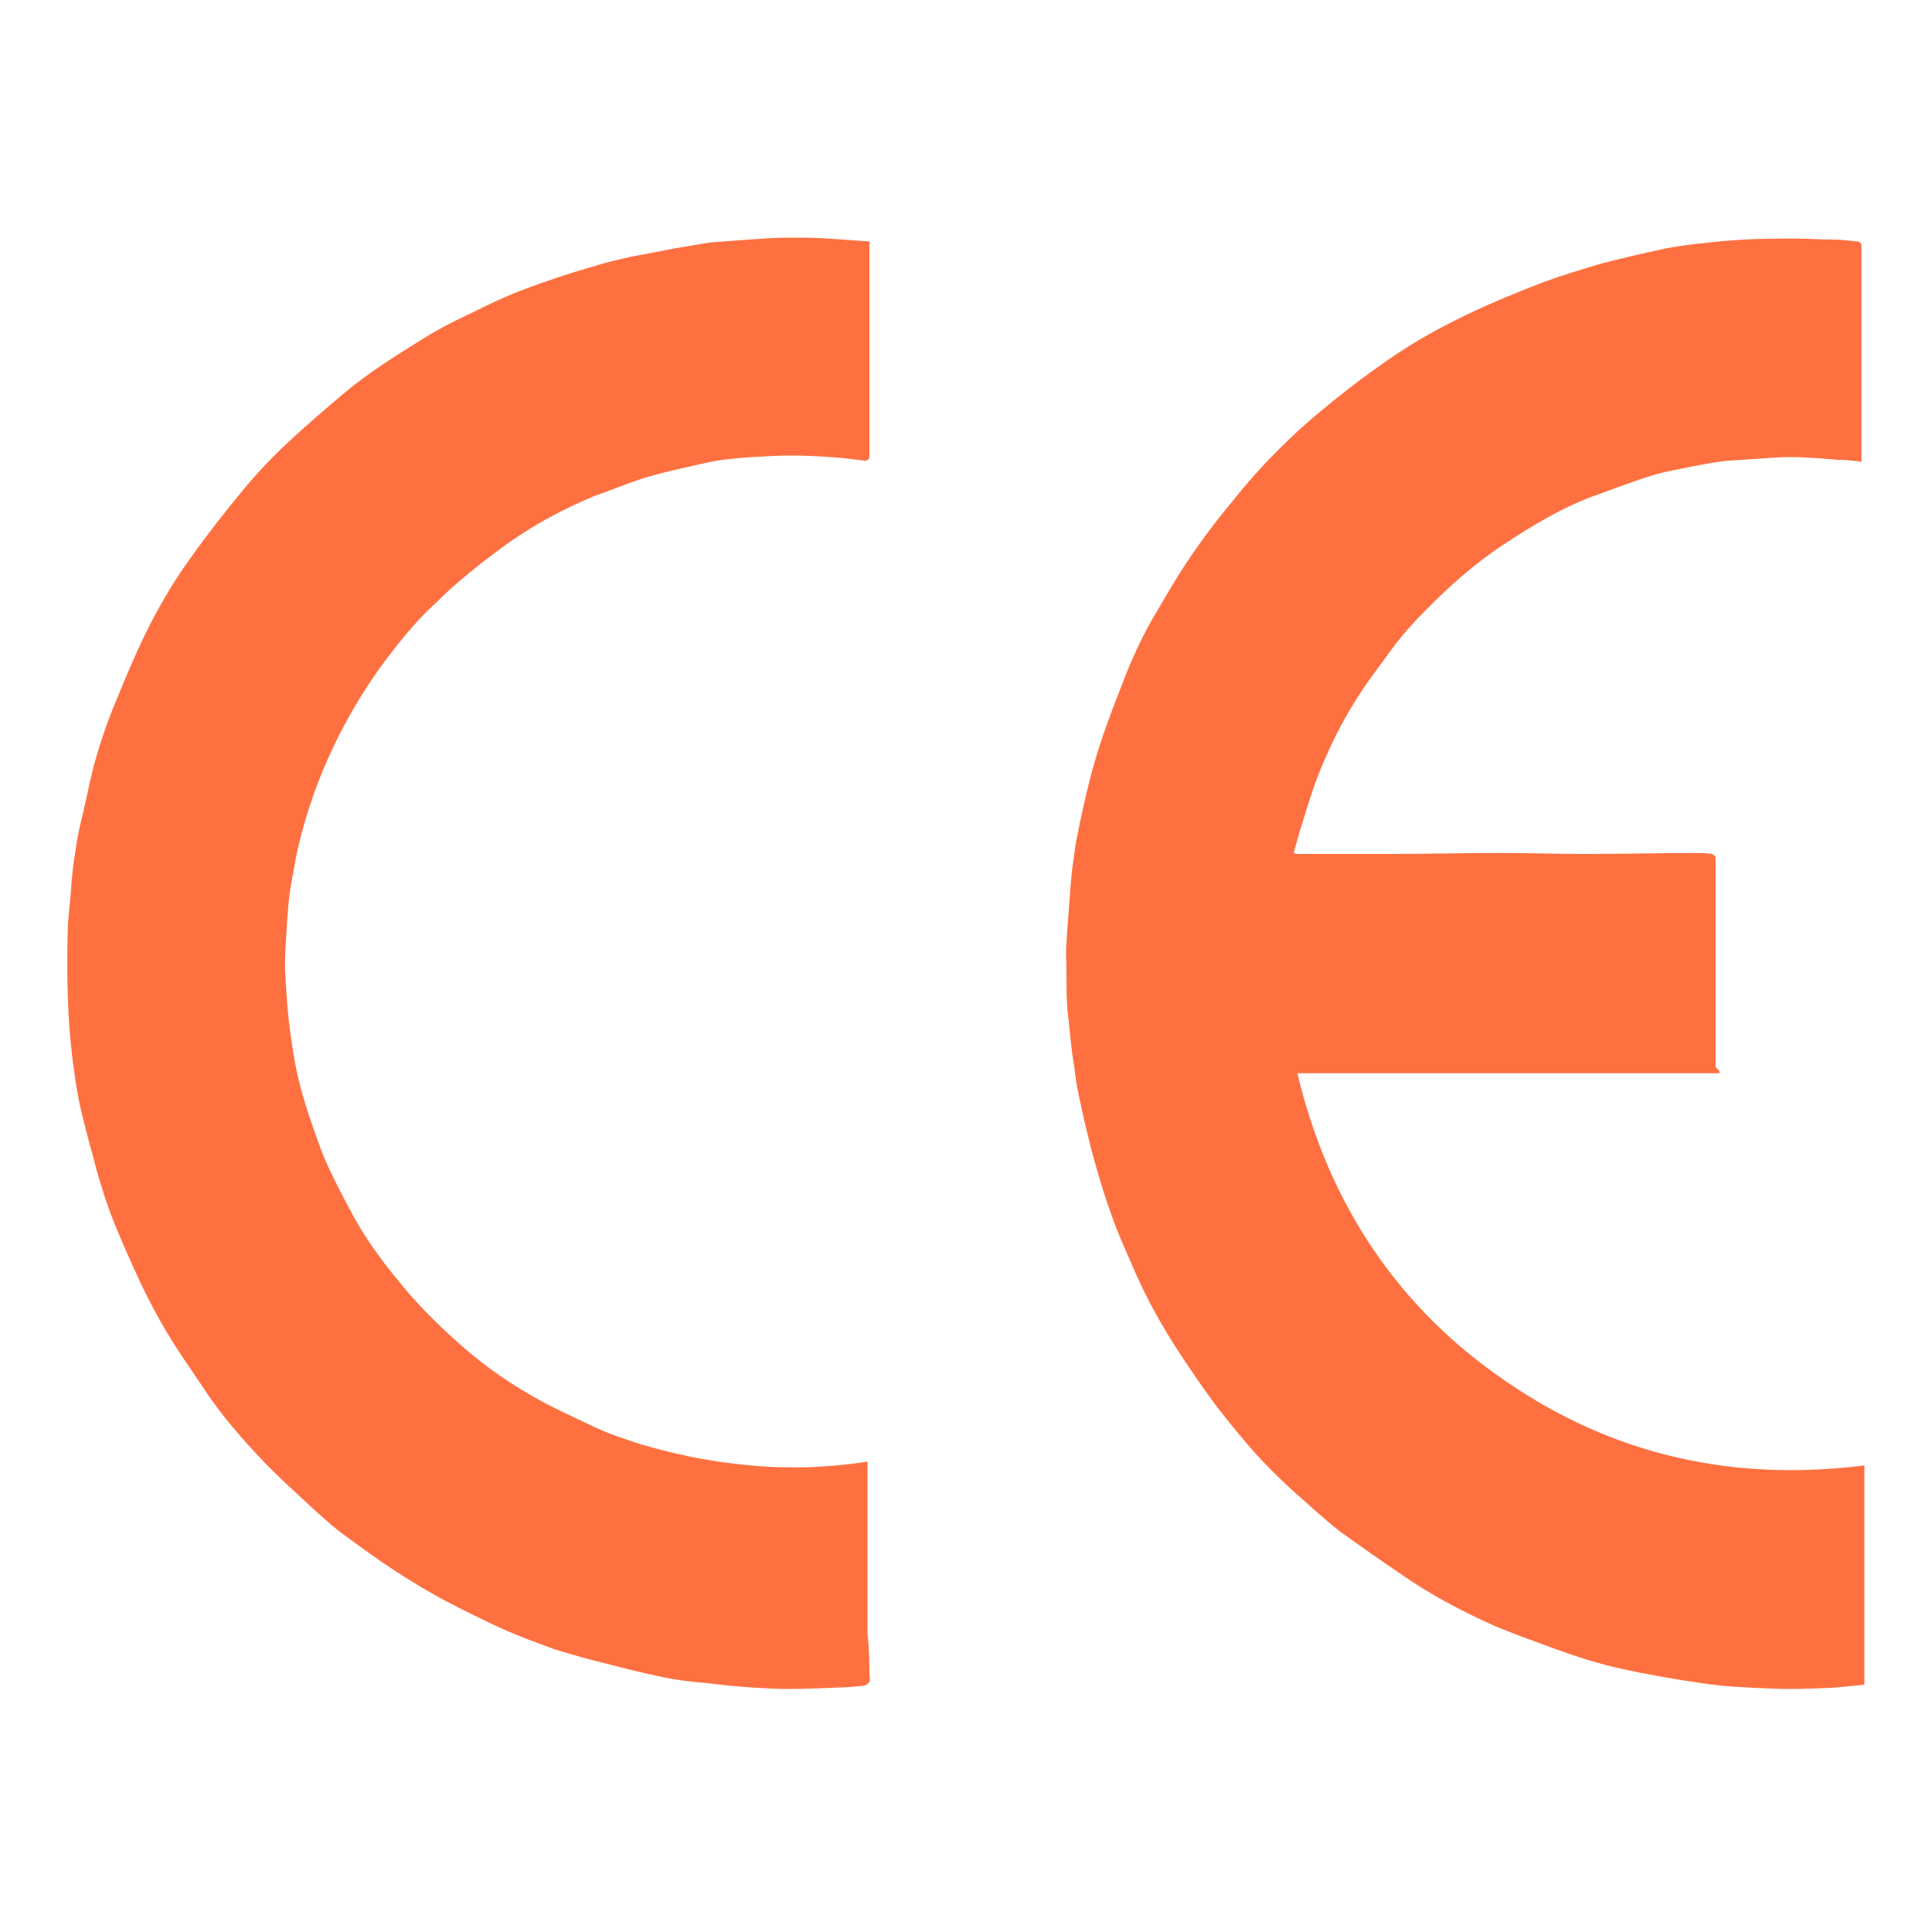
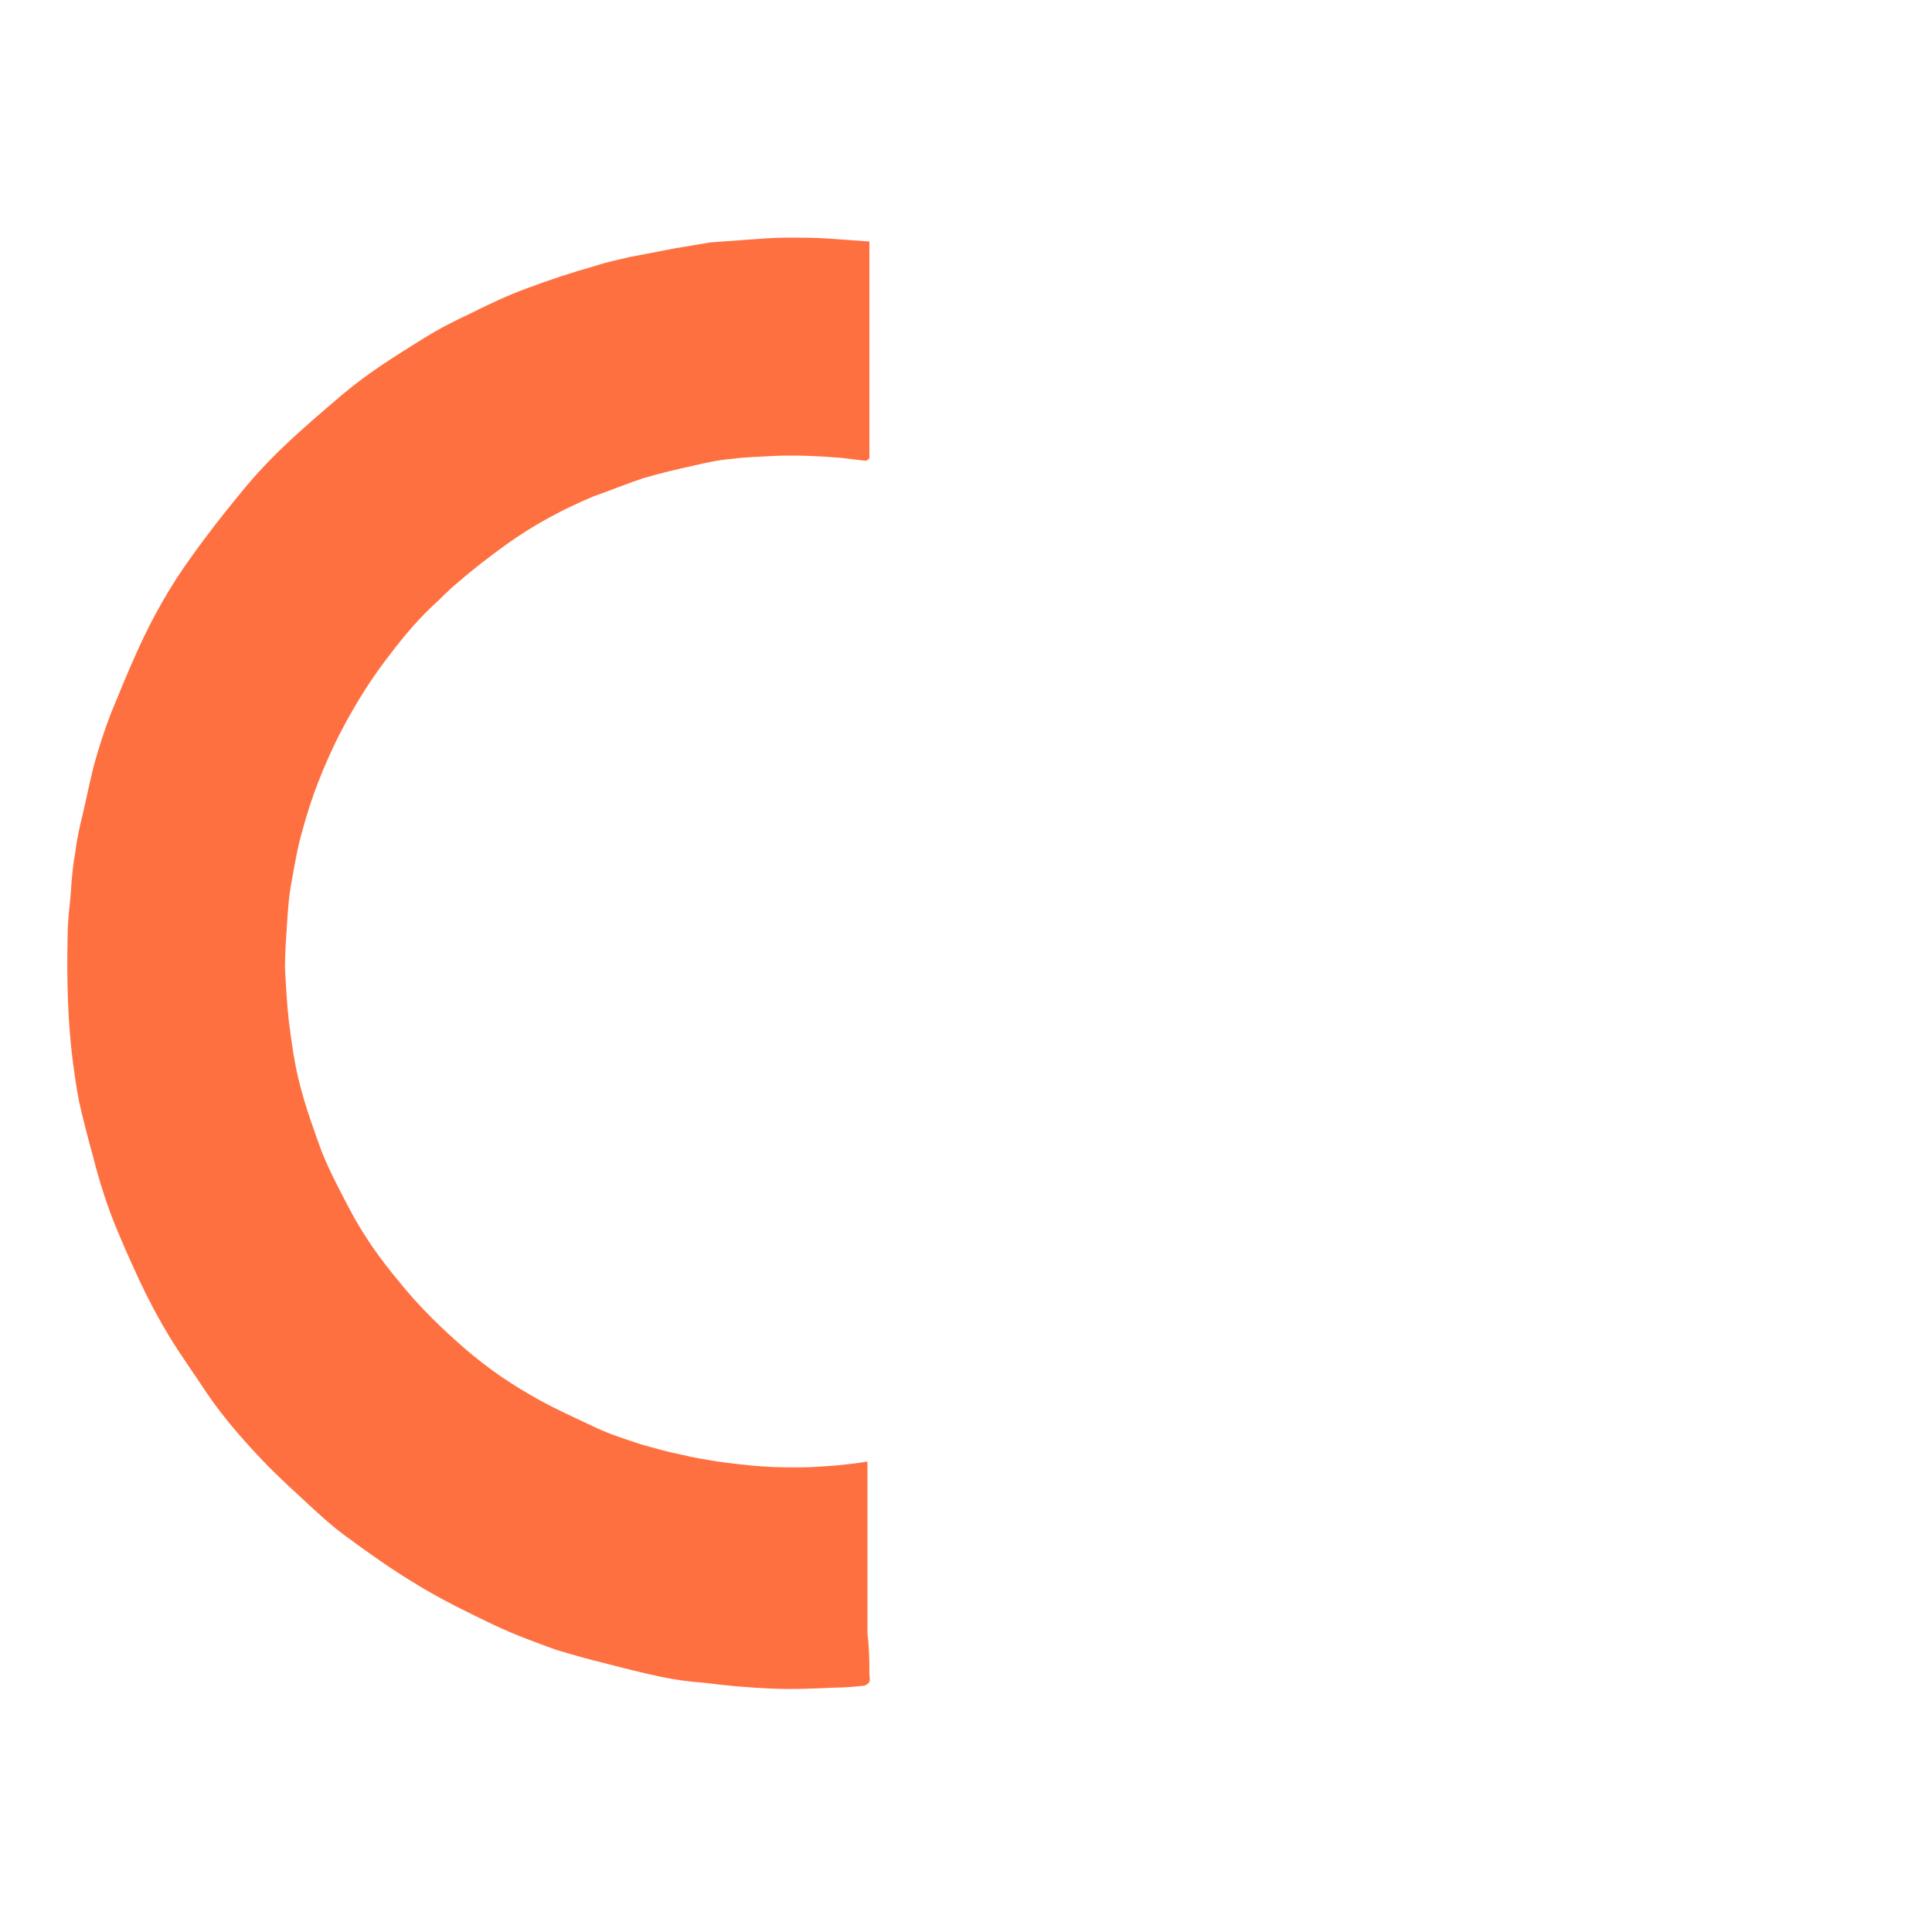
<svg xmlns="http://www.w3.org/2000/svg" version="1.1" id="Ebene_1" x="0px" y="0px" viewBox="0 0 200 200" style="enable-background:new 0 0 200 200;" xml:space="preserve">
  <style type="text/css">
	.st0{fill:#FF7041;}
</style>
-   <path class="st0" d="M178,111.1c-14.6,0-29.1,0-43.7,0c3.2,13.4,10.3,24.2,21.6,31.9c11.2,7.7,23.6,10.4,37.1,8.7  c0,7.6,0,15.2,0,22.7c-1,0.1-2,0.2-3,0.3c-2.2,0.1-4.4,0.2-6.6,0.1c-2.5-0.1-5.1-0.2-7.5-0.6c-2.8-0.4-5.6-0.9-8.3-1.5  c-2.2-0.5-4.4-1.2-6.6-2c-2.4-0.9-4.8-1.7-7.2-2.8c-3-1.4-6-3-8.7-4.9c-2.1-1.4-4.2-2.9-6.3-4.4c-1.8-1.4-3.4-2.9-5.1-4.4  c-1.3-1.2-2.6-2.5-3.8-3.8c-1.4-1.6-2.8-3.3-4.1-5c-1.4-1.9-2.7-3.8-4-5.8c-1.6-2.5-3-5-4.2-7.7c-0.9-2.1-1.9-4.2-2.6-6.3  c-0.8-2.2-1.5-4.6-2.1-6.9c-0.5-2-1-4.1-1.4-6.2c-0.2-1.1-0.3-2.3-0.5-3.4c-0.2-1.5-0.3-3-0.5-4.5c-0.1-1.4-0.1-2.7-0.1-4.1  c0-1-0.1-1.9,0-2.9c0.1-1.9,0.3-3.8,0.4-5.6c0.1-1.2,0.2-2.3,0.4-3.5c0.1-1,0.3-1.9,0.5-2.9c0.5-2.3,1-4.7,1.7-7  c0.7-2.4,1.6-4.8,2.5-7.1c0.5-1.3,1-2.6,1.6-3.9c0.6-1.3,1.2-2.5,1.9-3.7c1.2-2,2.3-4,3.6-5.9c1.4-2.1,2.9-4.1,4.5-6  c1.5-1.9,3.1-3.7,4.8-5.4c1.4-1.4,2.9-2.8,4.5-4.1c1.8-1.5,3.7-3,5.7-4.4c3-2.2,6.1-4,9.5-5.6c2.5-1.2,5.2-2.3,7.8-3.3  c1.9-0.7,3.9-1.3,5.9-1.9c2.3-0.6,4.5-1.1,6.8-1.6c1.2-0.2,2.4-0.4,3.6-0.5c1.5-0.2,2.9-0.3,4.4-0.4c1.8-0.1,3.6-0.1,5.4-0.1  c1.3,0,2.6,0.1,3.8,0.1c0.8,0,1.7,0.1,2.5,0.2c0.3,0,0.5,0.1,0.5,0.5c0,7.4,0,14.7,0,22.1c0,0.1,0,0.1,0,0.2  c-0.8-0.1-1.6-0.2-2.5-0.2c-2.3-0.2-4.6-0.4-6.9-0.2c-1.5,0.1-3,0.2-4.5,0.3c-1.2,0.1-2.5,0.4-3.7,0.6c-1.4,0.3-2.7,0.5-4,0.9  c-2,0.6-4,1.4-6,2.1c-3.3,1.2-6.3,3-9.2,4.9c-2.3,1.5-4.4,3.2-6.4,5.1c-2,1.9-3.9,3.8-5.5,6c-1.2,1.7-2.5,3.3-3.6,5.1  c-1.6,2.5-2.9,5.2-4,8c-0.7,1.8-1.2,3.6-1.8,5.5c-0.2,0.7-0.4,1.4-0.6,2.1c-0.1,0.2-0.1,0.4,0.3,0.4c3.2,0,6.4,0,9.6,0  c3.8,0,7.5-0.1,11.3-0.1c3,0,6,0.1,9,0.1c3.8,0,7.5-0.1,11.3-0.1c0.6,0,1.1,0,1.7,0.1c0.1,0,0.3,0.2,0.4,0.3c0,0,0,0.1,0,0.2  c0,7.2,0,14.4,0,21.6C178,110.8,178,110.9,178,111.1z" />
  <g id="XMLID_1_">
    <g>
      <path class="st0" d="M90,173.3c0,0.3,0.1,0.5,0,0.8c-0.1,0.2-0.3,0.3-0.5,0.4c-1,0.1-2,0.2-3,0.2c-2.2,0.1-4.5,0.2-6.7,0.1    c-2.3-0.1-4.6-0.3-6.9-0.6c-1.5-0.1-2.9-0.3-4.4-0.6c-1.9-0.4-3.9-0.9-5.8-1.4c-1.7-0.4-3.4-0.9-5.1-1.4c-2.2-0.8-4.4-1.6-6.5-2.6    c-2.7-1.3-5.4-2.6-8-4.2c-2.5-1.5-4.9-3.2-7.2-4.9c-1.4-1-2.7-2.2-3.9-3.3c-1.6-1.5-3.3-3-4.8-4.6c-2.1-2.2-4.1-4.5-5.8-7    c-1.3-2-2.7-3.9-3.9-5.9c-1.1-1.8-2.1-3.7-3-5.6c-1.1-2.4-2.2-4.8-3.1-7.2c-0.7-1.9-1.3-3.9-1.8-5.9c-0.5-1.8-1-3.7-1.4-5.5    c-0.3-1.5-0.5-3-0.7-4.5C7,105.5,6.9,101.2,7,96.9c0-1.8,0.3-3.6,0.4-5.5c0.1-1.1,0.2-2.2,0.4-3.2c0.1-0.9,0.3-1.9,0.5-2.8    c0.5-2,0.9-4.1,1.4-6.1c0.5-1.8,1.1-3.7,1.8-5.5c0.9-2.2,1.8-4.4,2.8-6.6c1.5-3.3,3.3-6.5,5.4-9.4c1.7-2.4,3.5-4.7,5.4-7    c1.4-1.7,2.9-3.3,4.5-4.8c1.9-1.8,3.9-3.5,5.9-5.2c2.6-2.2,5.5-4,8.4-5.8c1.6-1,3.2-1.8,4.9-2.6c1.8-0.9,3.7-1.8,5.6-2.5    c2.4-0.9,4.8-1.7,7.3-2.4c1.2-0.4,2.3-0.6,3.5-0.9c1.6-0.3,3.2-0.6,4.7-0.9c1.2-0.2,2.4-0.4,3.6-0.6c1.3-0.1,2.7-0.2,4-0.3    c1.4-0.1,2.7-0.2,4.1-0.2c1.4,0,2.8,0,4.2,0.1c1.4,0.1,2.8,0.2,4.2,0.3c0,0.9,0,1.7,0,2.6c0,1,0,2.1,0,3.1c0,1.3,0,2.6,0,3.9    c0,1.3,0,2.5,0,3.7c0,1.3,0,2.6,0,3.9c0,1,0,2,0,3c0,0.7,0,1.5,0,2.2c0,0.1-0.3,0.3-0.4,0.3c-0.8-0.1-1.7-0.2-2.5-0.3    c-2.4-0.2-4.7-0.3-7.1-0.2c-1.4,0.1-2.8,0.1-4.2,0.3c-1.4,0.1-2.7,0.4-4,0.7c-1.8,0.4-3.5,0.8-5.2,1.3c-1.8,0.6-3.5,1.3-5.2,1.9    c-3.1,1.3-6.1,2.9-8.9,4.9c-1.8,1.3-3.5,2.6-5.1,4c-1,0.8-1.8,1.7-2.7,2.5c-1.8,1.7-3.4,3.7-4.9,5.7c-1.8,2.4-3.3,4.9-4.7,7.6    c-1.6,3.2-2.9,6.5-3.8,9.9c-0.5,1.7-0.8,3.5-1.1,5.2c-0.3,1.5-0.4,3.1-0.5,4.6c-0.1,1.5-0.2,3-0.2,4.4c0.1,1.9,0.2,3.7,0.4,5.5    c0.3,2.3,0.6,4.6,1.2,6.8c0.6,2.3,1.4,4.5,2.2,6.7c0.8,2,1.8,3.9,2.8,5.8c1.5,2.9,3.3,5.4,5.4,7.9c1.7,2.1,3.6,4,5.6,5.8    c2.4,2.2,5,4.1,7.8,5.7c2.2,1.3,4.5,2.3,6.8,3.4c1.5,0.7,3.1,1.2,4.6,1.7c1.4,0.4,2.8,0.8,4.3,1.1c1.2,0.3,2.5,0.5,3.7,0.7    c1.5,0.2,3.1,0.4,4.6,0.5c1.3,0.1,2.6,0.1,3.9,0.1c1.3,0,2.5-0.1,3.8-0.2c1-0.1,2-0.2,3.2-0.4c0,0.6,0,1.2,0,1.8c0,1.3,0,2.6,0,4    c0,1.5,0,3,0,4.5c0,1.2,0,2.5,0,3.7c0,1.3,0,2.5,0,3.8C90,170.8,90,172.1,90,173.3z" />
    </g>
    <g>
	</g>
  </g>
</svg>